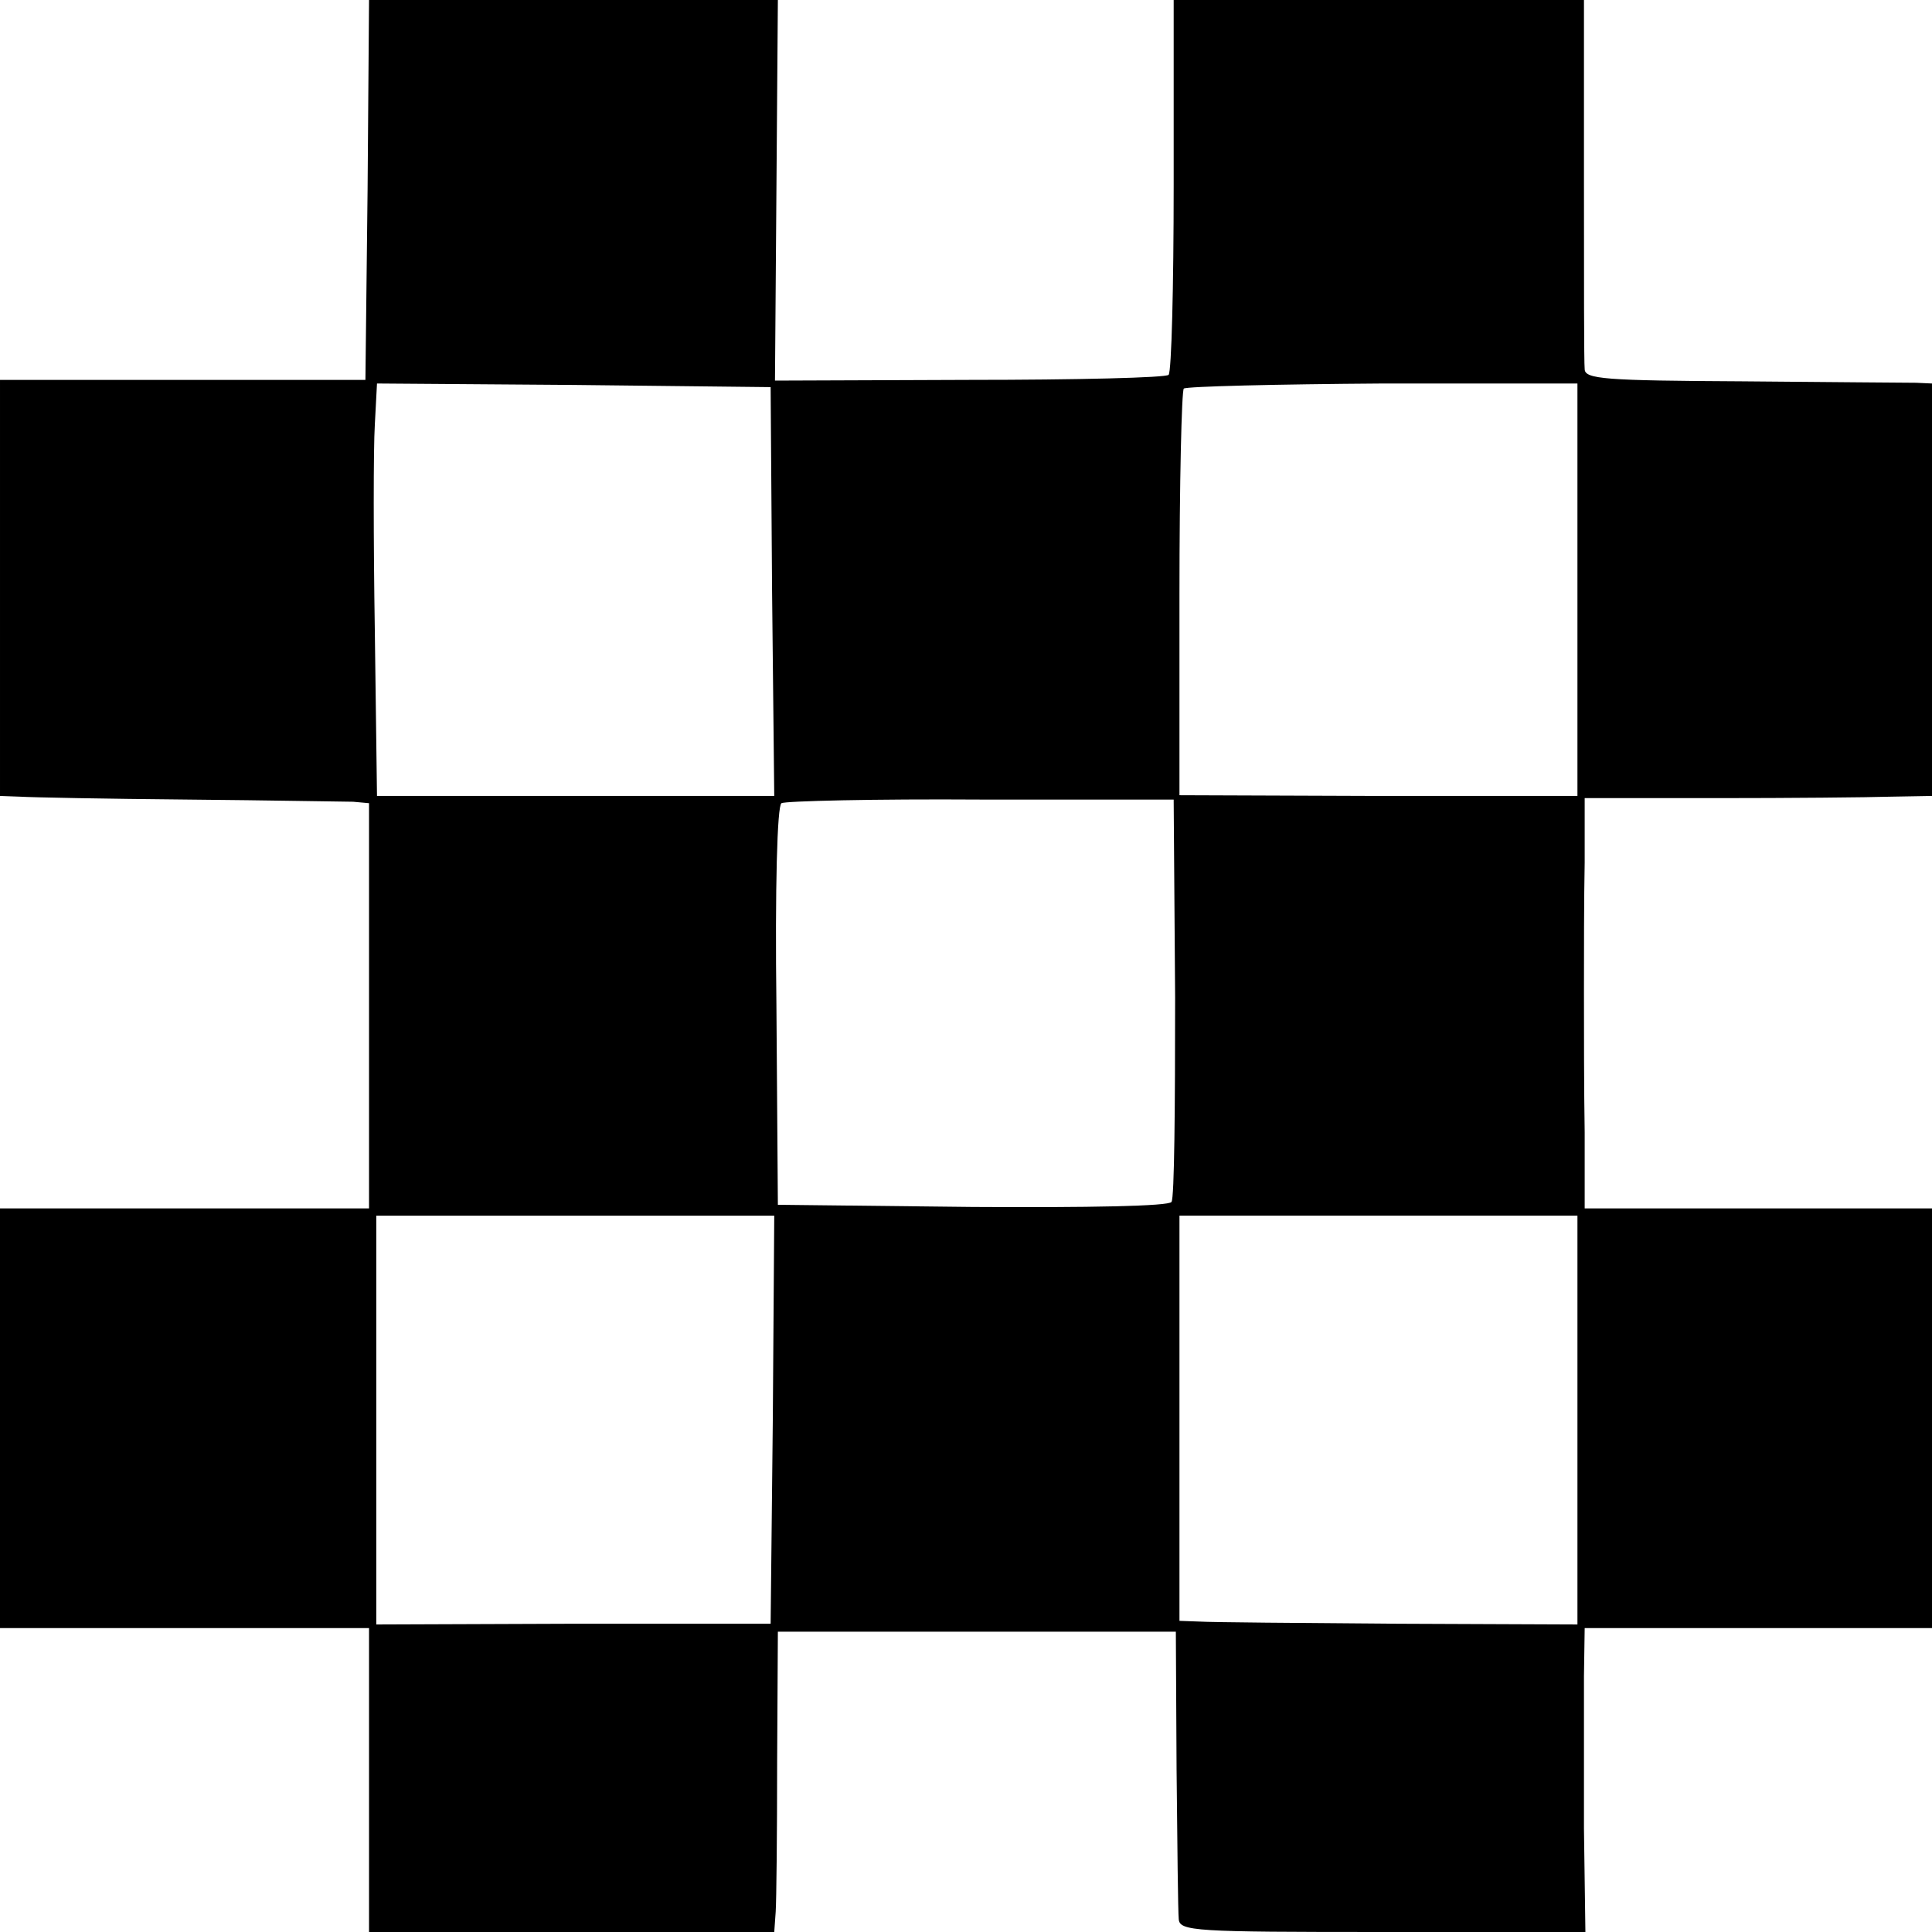
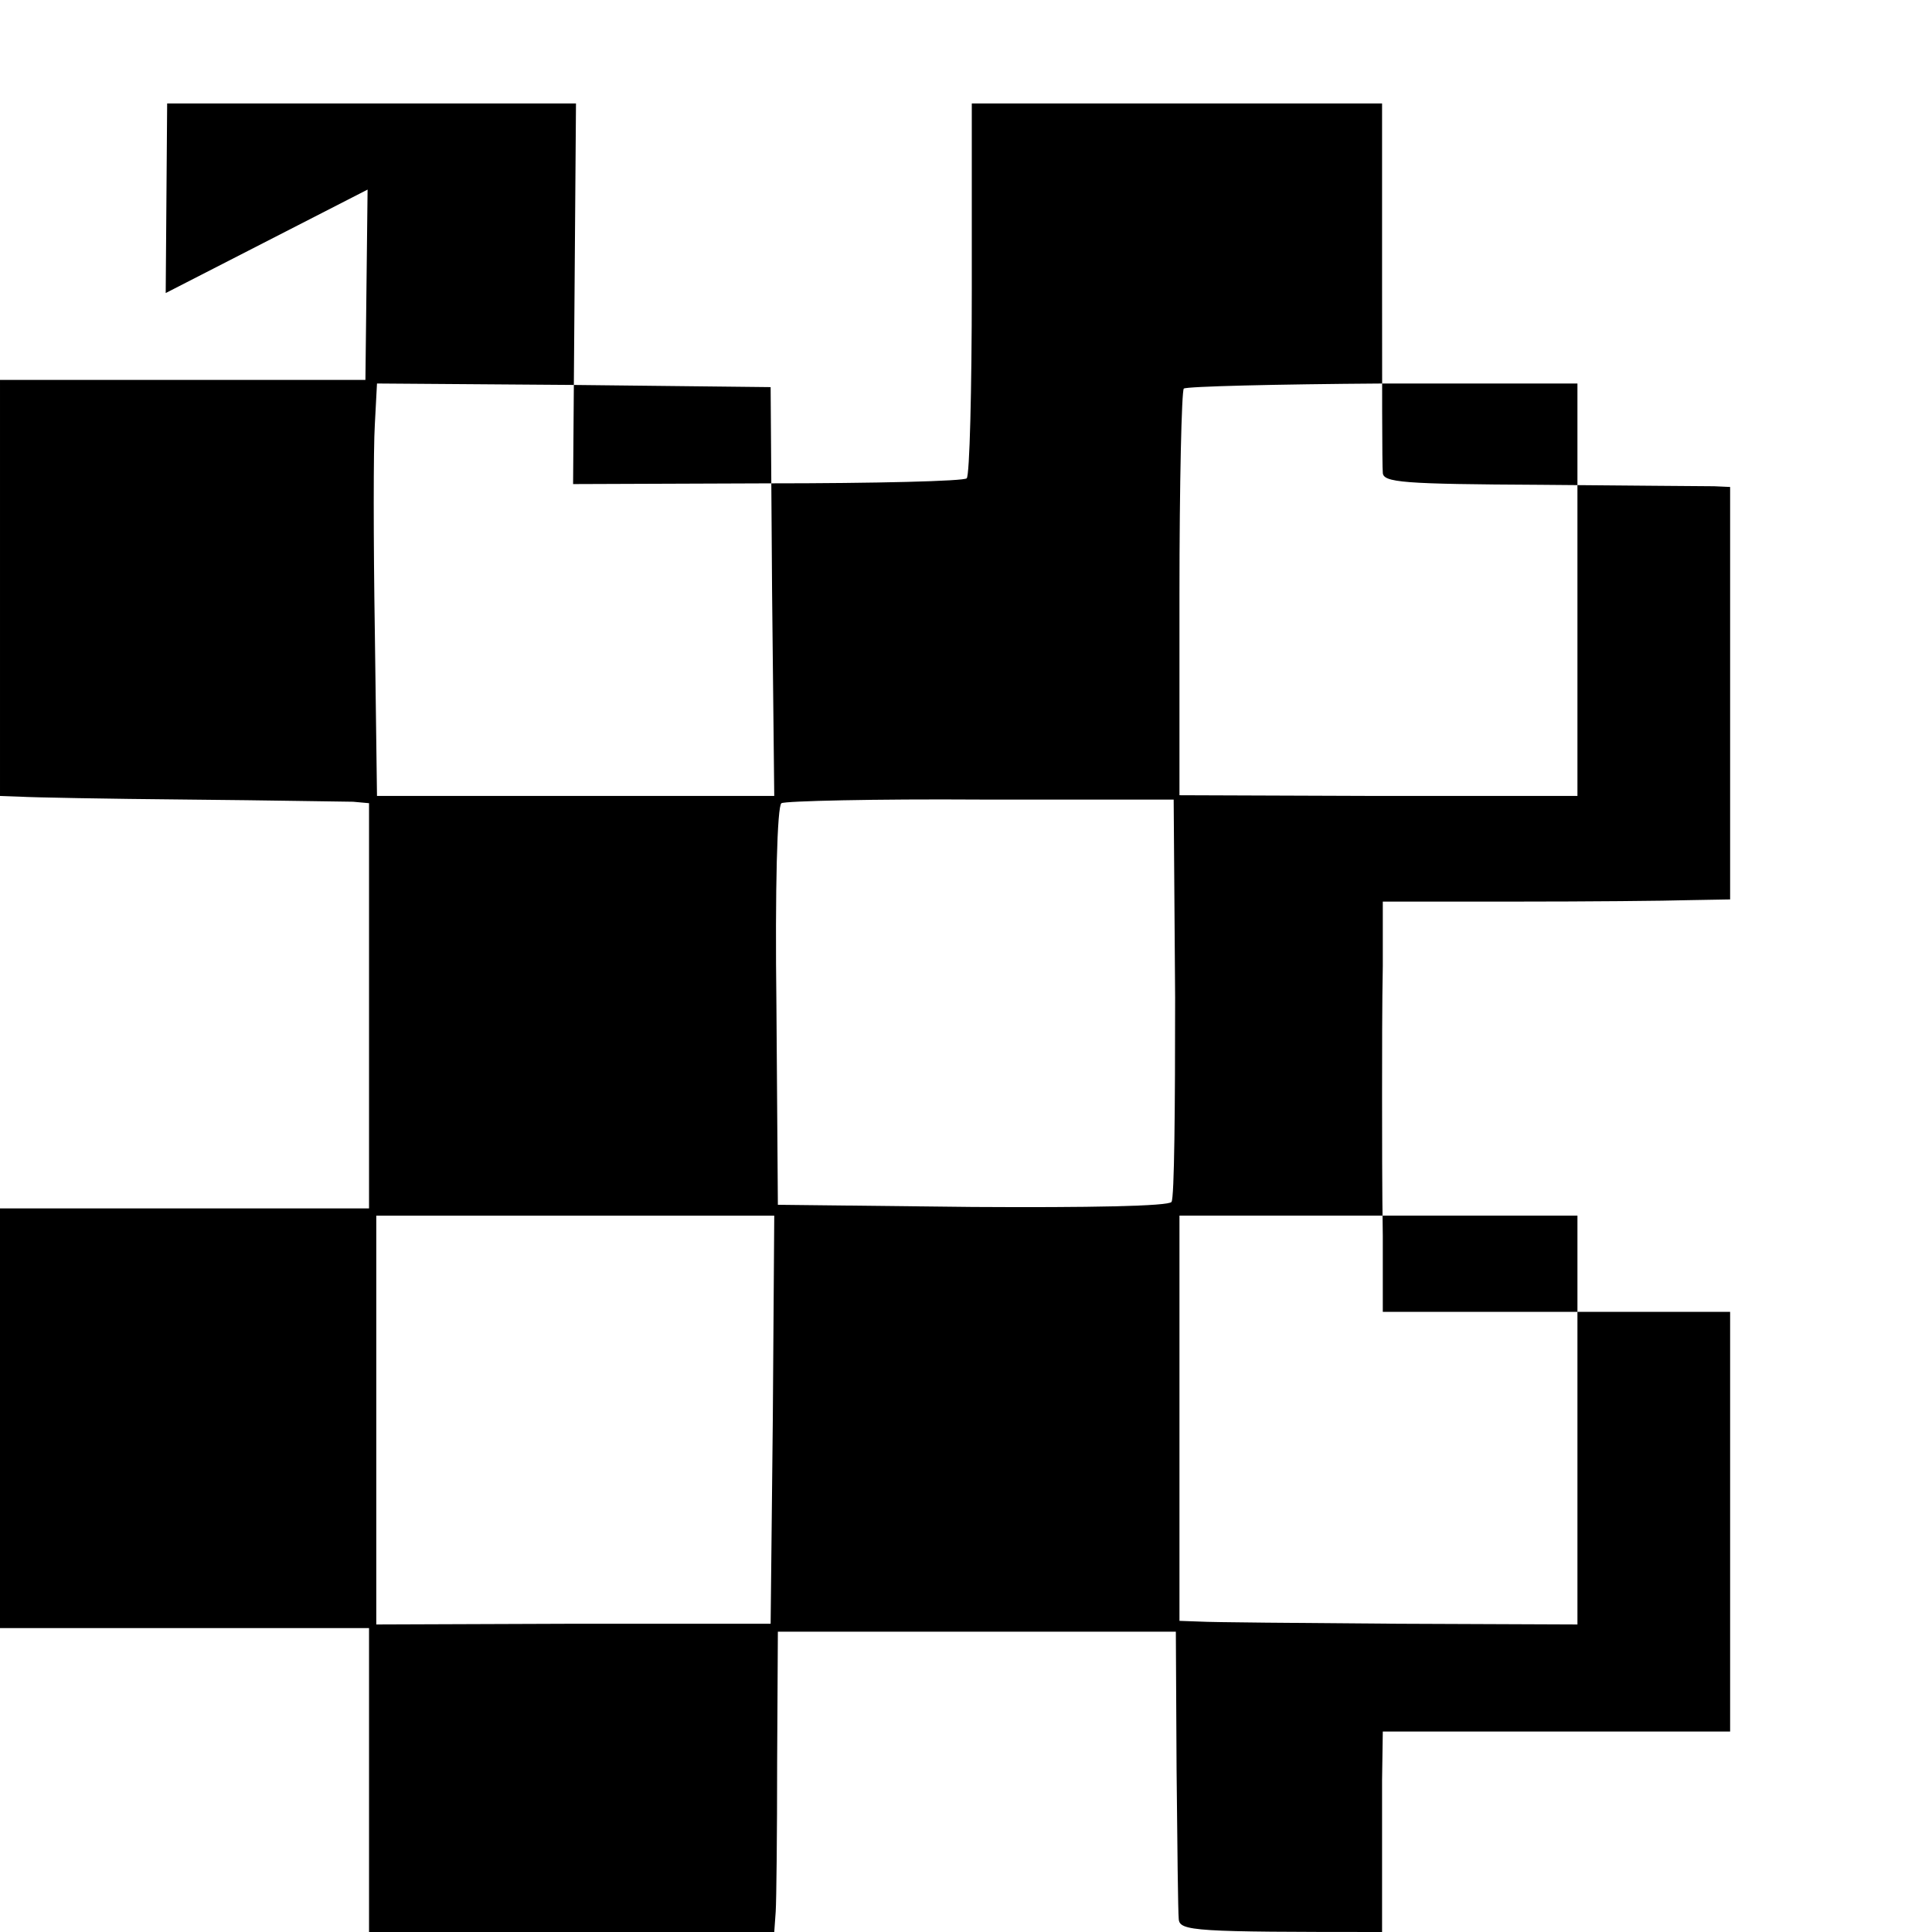
<svg xmlns="http://www.w3.org/2000/svg" version="1.0" width="267pt" height="267pt" viewBox="0 0 267 267" preserveAspectRatio="xMidYMid meet">
  <g transform="translate(0,267) scale(0.1,-0.1)" fill="#000000" stroke="none">
-     <path d="M508 2408 l-3 -263 -252 0 -253 0 0 -287 0 -288 28 -1 c15 -1 119 -3 232 -4 113 -1 215 -3 228 -3 l22 -2 0 -280 0 -280 -255 0 -255 0 0 -290 0 -290 255 0 255 0 0 -210 0 -210 280 0 280 0 2 28 c1 15 2 108 2 207 l1 180 275 0 275 0 1 -190 c1 -104 2 -198 3 -207 1 -17 22 -18 281 -18 l281 0 -2 143 c0 78 0 172 0 210 l1 67 240 0 240 0 0 290 0 290 -240 0 -240 0 0 105 c-1 58 -1 146 -1 195 0 50 0 130 1 178 l0 89 183 0 c100 0 208 1 240 2 l57 1 0 285 0 285 -22 1 c-13 0 -121 1 -240 2 -190 1 -218 3 -218 17 -1 8 -1 126 -1 263 l0 247 -284 0 -283 0 0 -256 c0 -140 -3 -258 -7 -262 -3 -4 -127 -7 -275 -7 l-269 -1 2 263 2 263 -282 0 -283 0 -2 -262z m559 -555 l3 -283 -275 0 -274 0 -3 228 c-2 125 -2 253 0 285 l3 57 272 -2 272 -3 2 -282z m1113 2 l0 -285 -275 0 -275 1 0 278 c0 153 3 281 6 284 4 3 128 6 275 7 l269 0 0 -285z m-556 -563 c0 -151 -1 -278 -5 -283 -3 -6 -116 -8 -275 -7 l-269 3 -2 275 c-2 162 1 277 7 280 5 3 129 6 276 5 l266 0 2 -273z m-556 -584 l-3 -282 -273 0 -272 -1 0 283 0 282 275 0 275 0 -2 -282z m1112 0 l0 -283 -248 1 c-136 1 -259 2 -274 3 l-28 1 0 280 0 280 275 0 275 0 0 -282z" />
+     <path d="M508 2408 l-3 -263 -252 0 -253 0 0 -287 0 -288 28 -1 c15 -1 119 -3 232 -4 113 -1 215 -3 228 -3 l22 -2 0 -280 0 -280 -255 0 -255 0 0 -290 0 -290 255 0 255 0 0 -210 0 -210 280 0 280 0 2 28 c1 15 2 108 2 207 l1 180 275 0 275 0 1 -190 c1 -104 2 -198 3 -207 1 -17 22 -18 281 -18 c0 78 0 172 0 210 l1 67 240 0 240 0 0 290 0 290 -240 0 -240 0 0 105 c-1 58 -1 146 -1 195 0 50 0 130 1 178 l0 89 183 0 c100 0 208 1 240 2 l57 1 0 285 0 285 -22 1 c-13 0 -121 1 -240 2 -190 1 -218 3 -218 17 -1 8 -1 126 -1 263 l0 247 -284 0 -283 0 0 -256 c0 -140 -3 -258 -7 -262 -3 -4 -127 -7 -275 -7 l-269 -1 2 263 2 263 -282 0 -283 0 -2 -262z m559 -555 l3 -283 -275 0 -274 0 -3 228 c-2 125 -2 253 0 285 l3 57 272 -2 272 -3 2 -282z m1113 2 l0 -285 -275 0 -275 1 0 278 c0 153 3 281 6 284 4 3 128 6 275 7 l269 0 0 -285z m-556 -563 c0 -151 -1 -278 -5 -283 -3 -6 -116 -8 -275 -7 l-269 3 -2 275 c-2 162 1 277 7 280 5 3 129 6 276 5 l266 0 2 -273z m-556 -584 l-3 -282 -273 0 -272 -1 0 283 0 282 275 0 275 0 -2 -282z m1112 0 l0 -283 -248 1 c-136 1 -259 2 -274 3 l-28 1 0 280 0 280 275 0 275 0 0 -282z" />
  </g>
</svg>